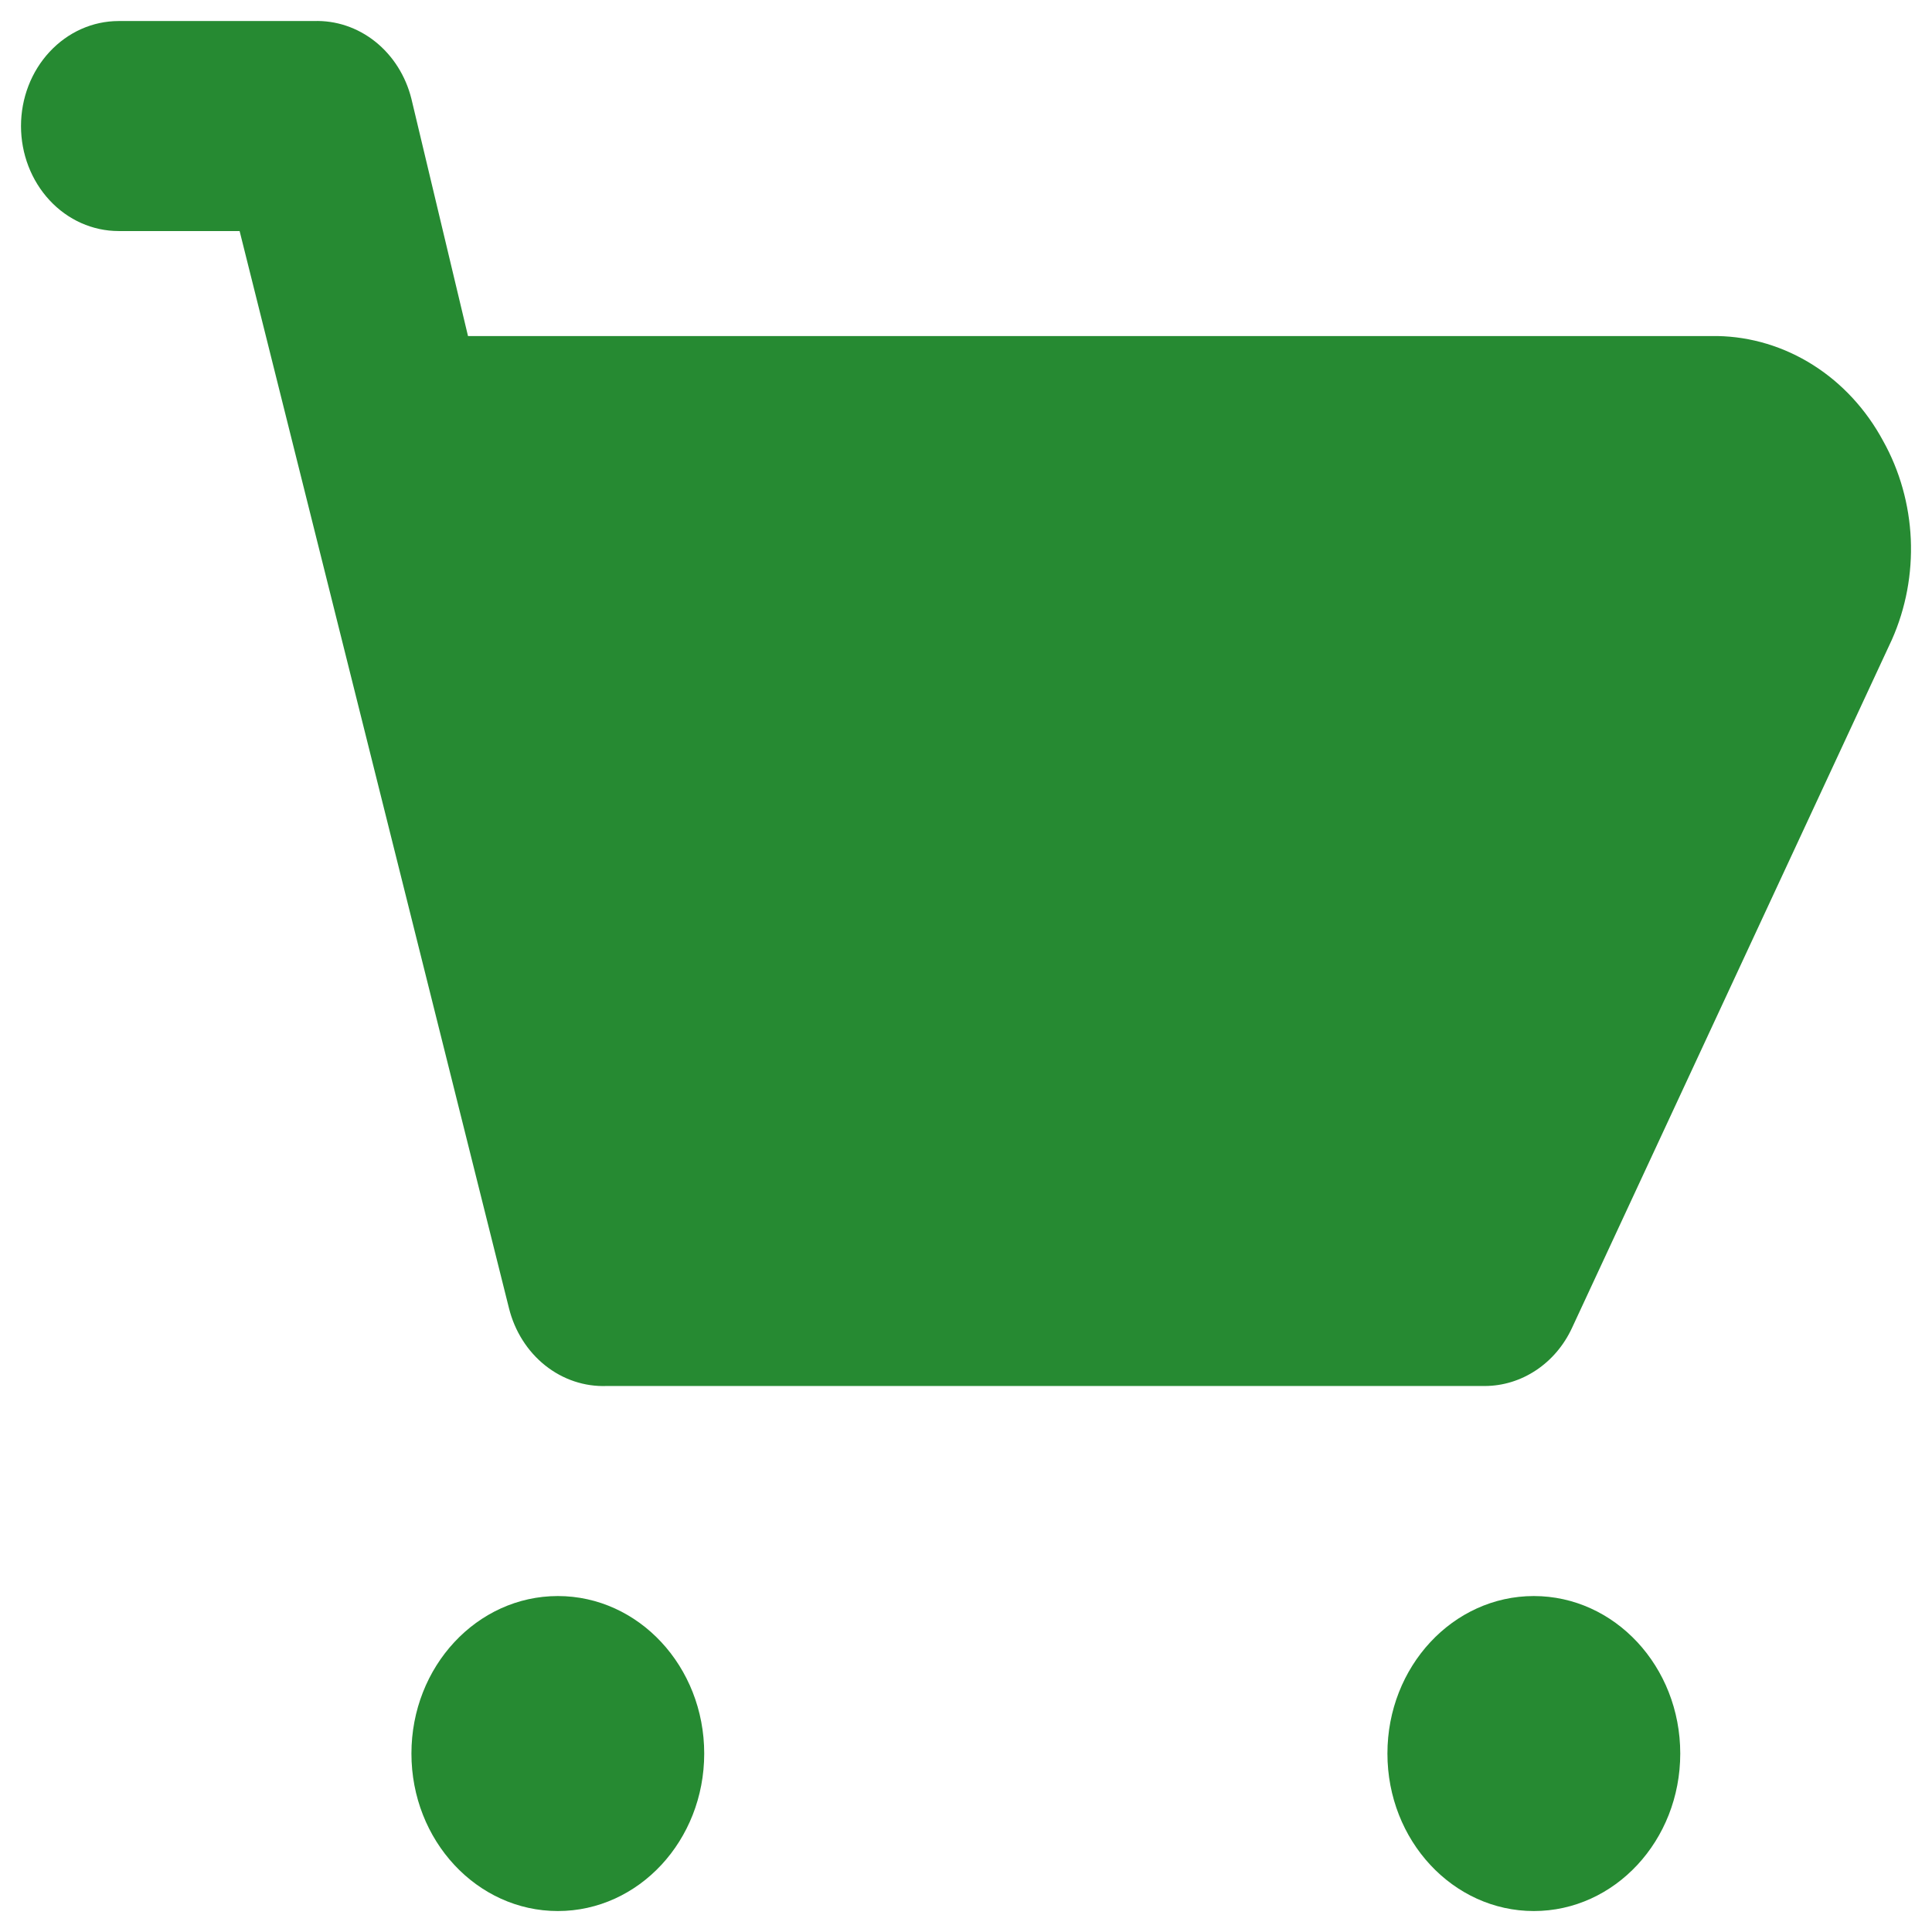
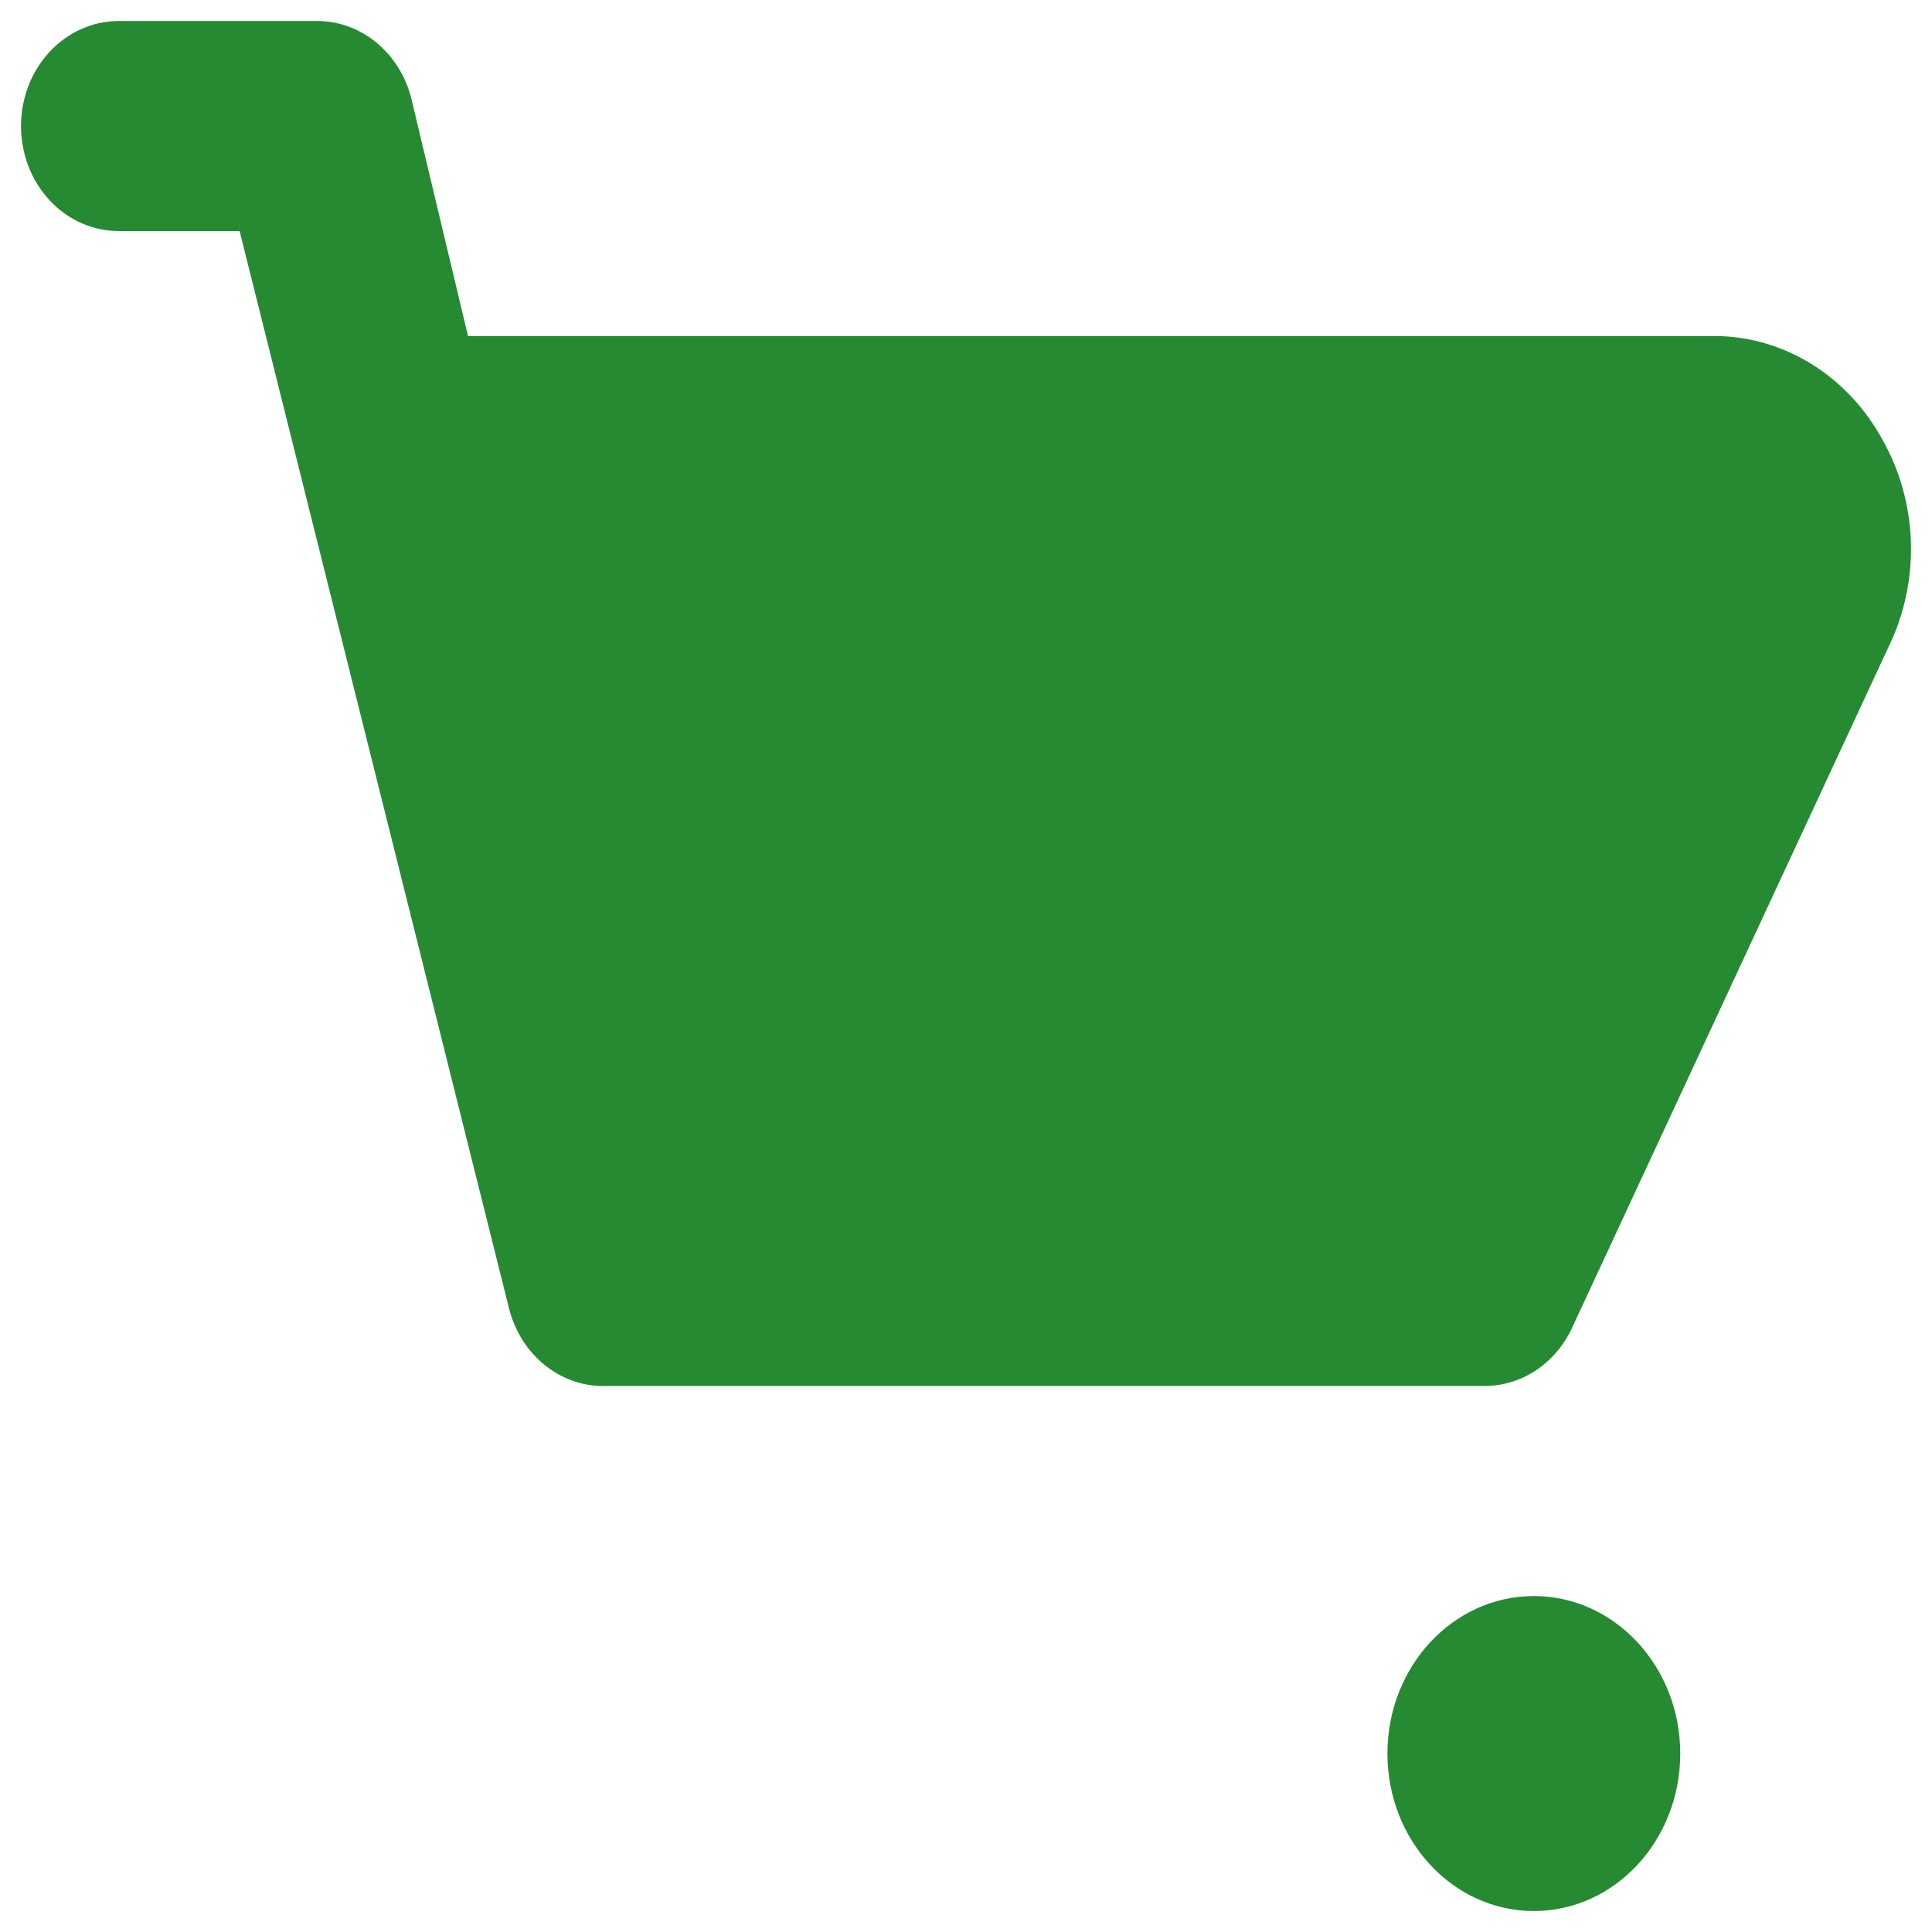
<svg xmlns="http://www.w3.org/2000/svg" width="46" height="46" viewBox="0 0 46 46" fill="none">
  <path d="M44.838 10.501C44.436 9.753 43.861 9.129 43.169 8.691C42.477 8.253 41.691 8.015 40.888 8.001H11.143L9.795 2.351C9.659 1.806 9.355 1.326 8.933 0.99C8.511 0.654 7.996 0.482 7.471 0.501H2.824C2.207 0.501 1.616 0.765 1.181 1.234C0.745 1.702 0.5 2.338 0.5 3.001C0.5 3.664 0.745 4.3 1.181 4.769C1.616 5.238 2.207 5.501 2.824 5.501H5.705L12.119 31.15C12.255 31.695 12.559 32.175 12.981 32.511C13.403 32.847 13.918 33.019 14.443 33H35.357C35.786 32.998 36.206 32.869 36.571 32.626C36.937 32.384 37.232 32.037 37.425 31.625L45.047 15.226C45.377 14.481 45.531 13.659 45.495 12.835C45.458 12.011 45.233 11.209 44.838 10.501Z" fill="#268A32" />
-   <path d="M13.282 45.501C15.207 45.501 16.767 43.822 16.767 41.751C16.767 39.68 15.207 38.001 13.282 38.001C11.357 38.001 9.796 39.68 9.796 41.751C9.796 43.822 11.357 45.501 13.282 45.501Z" fill="#268A32" />
  <path d="M36.52 45.501C38.445 45.501 40.006 43.822 40.006 41.751C40.006 39.68 38.445 38.001 36.52 38.001C34.595 38.001 33.034 39.68 33.034 41.751C33.034 43.822 34.595 45.501 36.52 45.501Z" fill="#268A32" />
</svg>